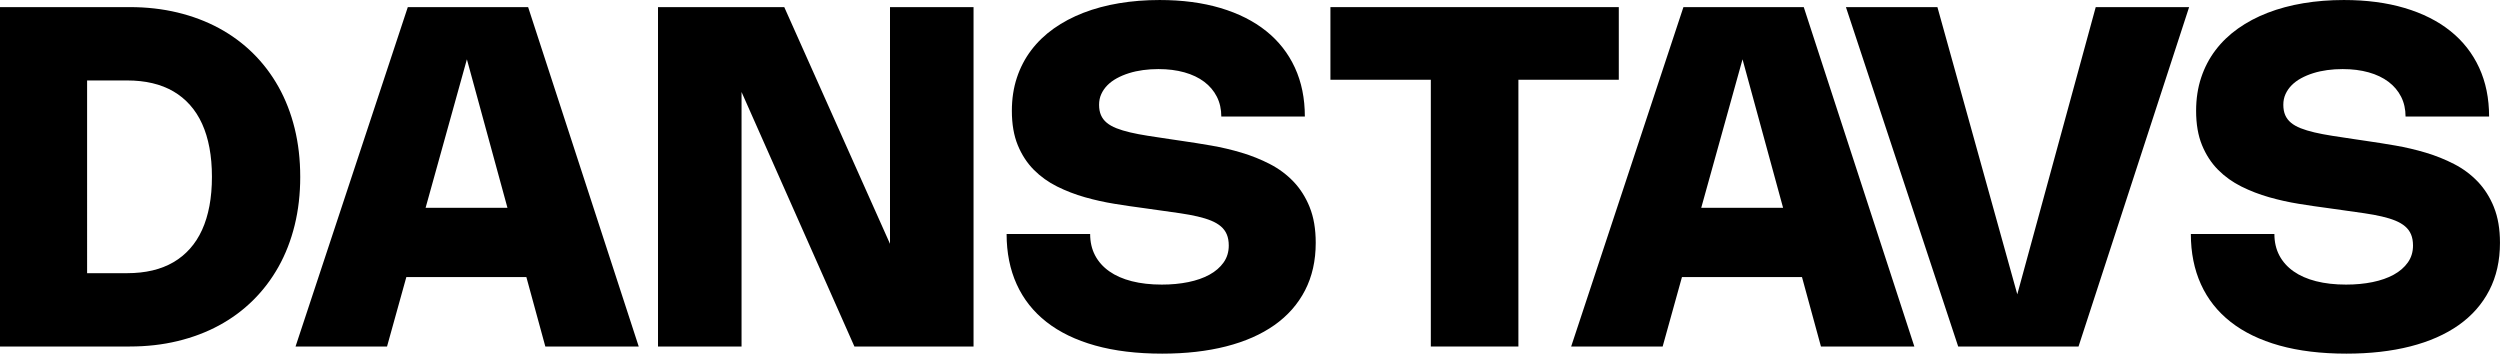
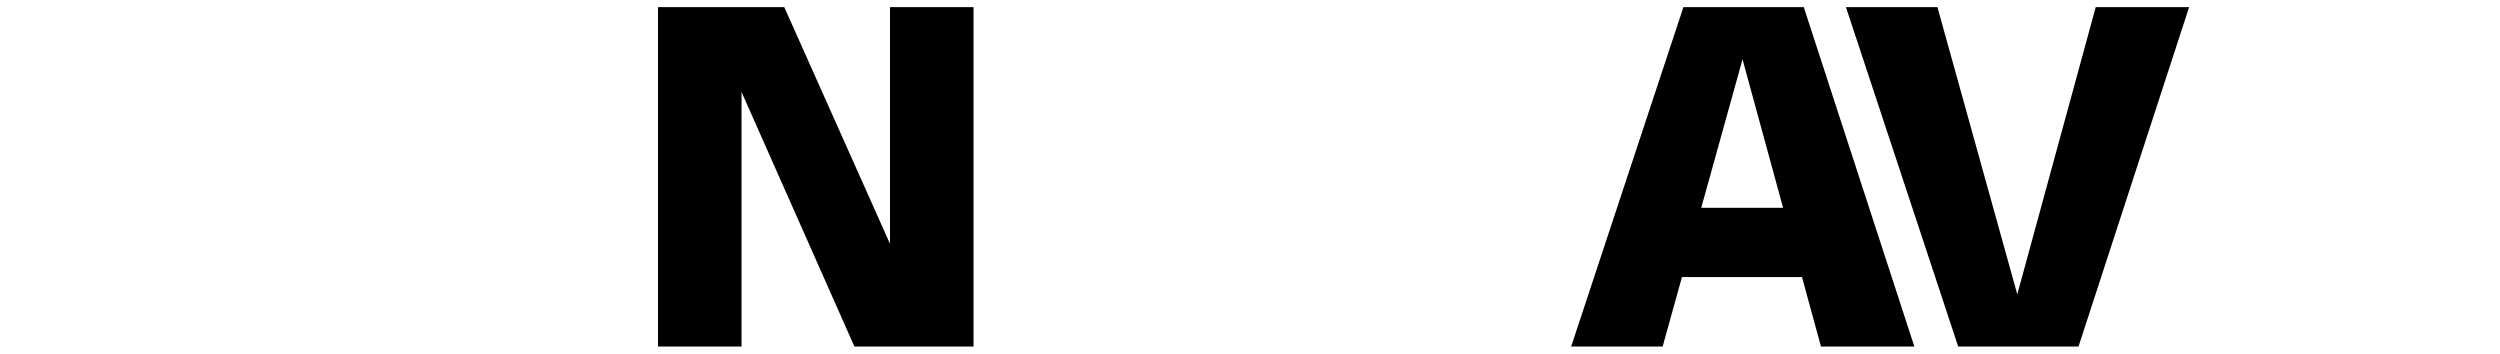
<svg xmlns="http://www.w3.org/2000/svg" id="Layer_2" data-name="Layer 2" viewBox="0 0 2268.03 320.82">
  <g id="Layer_1-2" data-name="Layer 1">
    <g id="DANSTAVS">
      <g>
-         <path d="M272.37,160.41c0-15.65-1.69-30.31-5.06-43.98-3.37-13.67-8.25-26.21-14.64-37.63-6.39-11.41-14.14-21.6-23.25-30.57-9.12-8.97-19.4-16.54-30.84-22.72-11.45-6.17-23.95-10.89-37.52-14.16-13.56-3.26-27.99-4.9-43.28-4.9H0v307.9h117.78c15.29,0,29.71-1.63,43.28-4.9,13.57-3.27,26.07-7.98,37.52-14.16,11.45-6.17,21.73-13.74,30.84-22.72,9.11-8.97,16.87-19.16,23.25-30.57,6.39-11.41,11.27-23.95,14.64-37.63,3.37-13.67,5.06-28.33,5.06-43.98ZM190.01,186.78c-1.51,8.04-3.73,15.29-6.67,21.75-2.94,6.46-6.6,12.15-10.98,17.06-4.38,4.92-9.4,9.03-15.07,12.33-5.67,3.3-12,5.78-19,7.43-7,1.65-14.63,2.48-22.88,2.48h-36.39V72.99h36.39c8.25,0,15.88.83,22.88,2.48,7,1.65,13.33,4.13,19,7.43,5.67,3.3,10.69,7.41,15.07,12.33,4.38,4.92,8.04,10.6,10.98,17.06,2.94,6.46,5.17,13.71,6.67,21.75,1.51,8.04,2.26,16.83,2.26,26.38s-.75,18.34-2.26,26.38Z" />
-         <path d="M369.96,6.46l-101.84,307.9h83l17.51-62.98h108.9l17.2,62.98h84.73L479.12,6.46h-109.16ZM386.11,188.51l37.46-134.7,36.79,134.7h-74.25Z" />
        <polygon points="807.42 221.21 711.5 6.46 596.95 6.46 596.95 314.36 672.74 314.36 672.74 83.46 775.13 314.36 883.21 314.36 883.21 6.46 807.42 6.46 807.42 221.21" />
-         <polygon points="1468.59 72.35 1468.59 6.46 1206.98 6.46 1206.98 72.35 1298.06 72.35 1298.06 314.36 1377.51 314.36 1377.51 72.35 1468.59 72.35" />
        <path d="M1527.22,6.46l-101.84,307.9h83l17.51-62.98h108.9l17.2,62.98h84.73L1636.39,6.46h-109.16ZM1543.38,188.51l37.46-134.7,36.79,134.7h-74.25Z" />
-         <path d="M2262.54,187.97c-3.66-9.04-8.56-16.78-14.7-23.2-6.14-6.42-13.28-11.73-21.42-15.93-8.15-4.2-16.72-7.64-25.73-10.33-9.01-2.69-18.18-4.84-27.5-6.46-9.33-1.61-18.27-3.03-26.81-4.25l-10.87-1.61c-7.25-1.08-13.85-2.08-19.81-3.01-5.96-.93-11.3-1.96-16.04-3.07-4.74-1.11-8.88-2.37-12.44-3.77-3.55-1.4-6.5-3.07-8.83-5.01-2.33-1.94-4.07-4.23-5.22-6.89-1.15-2.65-1.72-5.78-1.72-9.37s.66-6.75,1.99-9.69c1.33-2.94,3.18-5.62,5.54-8.02,2.37-2.4,5.22-4.52,8.56-6.35s7.01-3.37,11.03-4.63c4.02-1.26,8.27-2.19,12.76-2.8,4.48-.61,9.13-.91,13.94-.91,8.68,0,16.54.99,23.58,2.96,7.03,1.97,13.03,4.83,17.98,8.56,4.95,3.73,8.77,8.25,11.47,13.56,2.69,5.31,4.04,11.3,4.04,17.98h75.79c0-16.51-3.01-31.29-9.04-44.35-6.03-13.06-14.71-24.13-26.05-33.21s-25.16-16.04-41.45-20.89c-16.29-4.84-34.7-7.27-55.23-7.27-12.85,0-25.08.97-36.71,2.91-11.63,1.94-22.41,4.83-32.35,8.67-9.94,3.84-18.91,8.6-26.91,14.26-8,5.67-14.82,12.22-20.45,19.65-5.64,7.43-9.98,15.74-13.03,24.92-3.05,9.19-4.58,19.24-4.58,30.14,0,12.06,1.79,22.45,5.38,31.17,3.59,8.72,8.43,16.15,14.53,22.29,6.1,6.14,13.15,11.2,21.15,15.18,8,3.98,16.42,7.23,25.25,9.74,8.83,2.51,17.8,4.5,26.91,5.97,9.11,1.47,17.8,2.75,26.05,3.82l14.53,2.05c6.82.93,13.14,1.83,18.95,2.69,5.81.86,11.05,1.83,15.72,2.91,4.66,1.08,8.76,2.33,12.27,3.77,3.52,1.44,6.48,3.18,8.88,5.22s4.2,4.49,5.38,7.32c1.19,2.84,1.78,6.19,1.78,10.07,0,5.81-1.56,10.93-4.68,15.34-3.12,4.41-7.39,8.11-12.81,11.09-5.42,2.98-11.83,5.22-19.22,6.73-7.39,1.51-15.4,2.26-24.01,2.26-10.12,0-19.2-1.02-27.24-3.07-8.04-2.05-14.86-5.04-20.45-8.99-5.6-3.95-9.89-8.76-12.87-14.43-2.98-5.67-4.47-12.13-4.47-19.38h-75.79c0,16.94,3.05,32.14,9.15,45.59,6.1,13.46,15.11,24.85,27.02,34.18,11.91,9.33,26.64,16.45,44.19,21.37,17.55,4.91,37.8,7.37,60.77,7.37,21.46,0,40.78-2.19,57.97-6.57,17.19-4.38,31.81-10.82,43.87-19.32,12.06-8.51,21.32-19.02,27.78-31.54,6.46-12.52,9.69-26.9,9.69-43.12,0-12.49-1.83-23.25-5.49-32.3Z" />
      </g>
-       <path d="M1188.18,187.97c-3.66-9.04-8.56-16.78-14.7-23.2-6.14-6.42-13.28-11.73-21.42-15.93s-16.72-7.64-25.73-10.33c-9.01-2.69-18.18-4.84-27.5-6.46-9.33-1.61-18.27-3.03-26.81-4.25l-10.87-1.61c-7.25-1.08-13.85-2.08-19.81-3.01-5.96-.93-11.3-1.96-16.04-3.07-4.74-1.11-8.88-2.37-12.44-3.77-3.55-1.4-6.5-3.07-8.83-5.01-2.33-1.94-4.07-4.23-5.22-6.89-1.15-2.65-1.72-5.78-1.72-9.37s.66-6.75,1.99-9.69c1.33-2.94,3.18-5.62,5.54-8.02,2.37-2.4,5.22-4.52,8.56-6.35,3.34-1.83,7.01-3.37,11.03-4.63,4.02-1.26,8.27-2.19,12.76-2.8,4.48-.61,9.13-.91,13.94-.91,8.68,0,16.54.99,23.58,2.96,7.03,1.97,13.03,4.83,17.98,8.56,4.95,3.73,8.77,8.25,11.47,13.56,2.69,5.31,4.04,11.3,4.04,17.98h75.79c0-16.51-3.01-31.29-9.04-44.35-6.03-13.06-14.71-24.13-26.05-33.21s-25.16-16.04-41.45-20.89c-16.29-4.84-34.7-7.27-55.23-7.27-12.85,0-25.08.97-36.71,2.91-11.63,1.94-22.41,4.83-32.35,8.67-9.94,3.84-18.91,8.6-26.91,14.26-8,5.67-14.82,12.22-20.45,19.65-5.64,7.43-9.98,15.74-13.03,24.92-3.05,9.19-4.58,19.24-4.58,30.14,0,12.06,1.79,22.45,5.38,31.17,3.59,8.72,8.43,16.15,14.53,22.29,6.1,6.14,13.15,11.2,21.15,15.18,8,3.98,16.42,7.23,25.25,9.74,8.83,2.51,17.8,4.5,26.91,5.97,9.11,1.47,17.8,2.75,26.05,3.82l14.53,2.05c6.82.93,13.14,1.83,18.95,2.69,5.81.86,11.05,1.83,15.72,2.91,4.66,1.08,8.76,2.33,12.27,3.77,3.52,1.44,6.48,3.18,8.88,5.22s4.2,4.49,5.38,7.32c1.19,2.84,1.78,6.19,1.78,10.07,0,5.81-1.56,10.93-4.68,15.34-3.12,4.41-7.39,8.11-12.81,11.09-5.42,2.98-11.83,5.22-19.22,6.73-7.39,1.51-15.4,2.26-24.01,2.26-10.12,0-19.2-1.02-27.24-3.07-8.04-2.05-14.86-5.04-20.45-8.99-5.6-3.95-9.89-8.76-12.87-14.43-2.98-5.67-4.47-12.13-4.47-19.38h-75.79c0,16.94,3.05,32.14,9.15,45.59,6.1,13.46,15.11,24.85,27.02,34.18,11.91,9.33,26.64,16.45,44.19,21.37,17.55,4.91,37.8,7.37,60.77,7.37,21.46,0,40.78-2.19,57.97-6.57,17.19-4.38,31.81-10.82,43.87-19.32,12.06-8.51,21.32-19.02,27.78-31.54,6.46-12.52,9.69-26.9,9.69-43.12,0-12.49-1.83-23.25-5.49-32.3Z" />
      <polygon points="1866.89 132.31 1830.11 267.01 1792.65 132.31 1775.17 69.44 1757.65 6.46 1674.65 6.46 1776.49 314.36 1885.66 314.36 1985.99 6.46 1901.27 6.46 1884.07 69.44 1866.89 132.31" />
    </g>
  </g>
</svg>